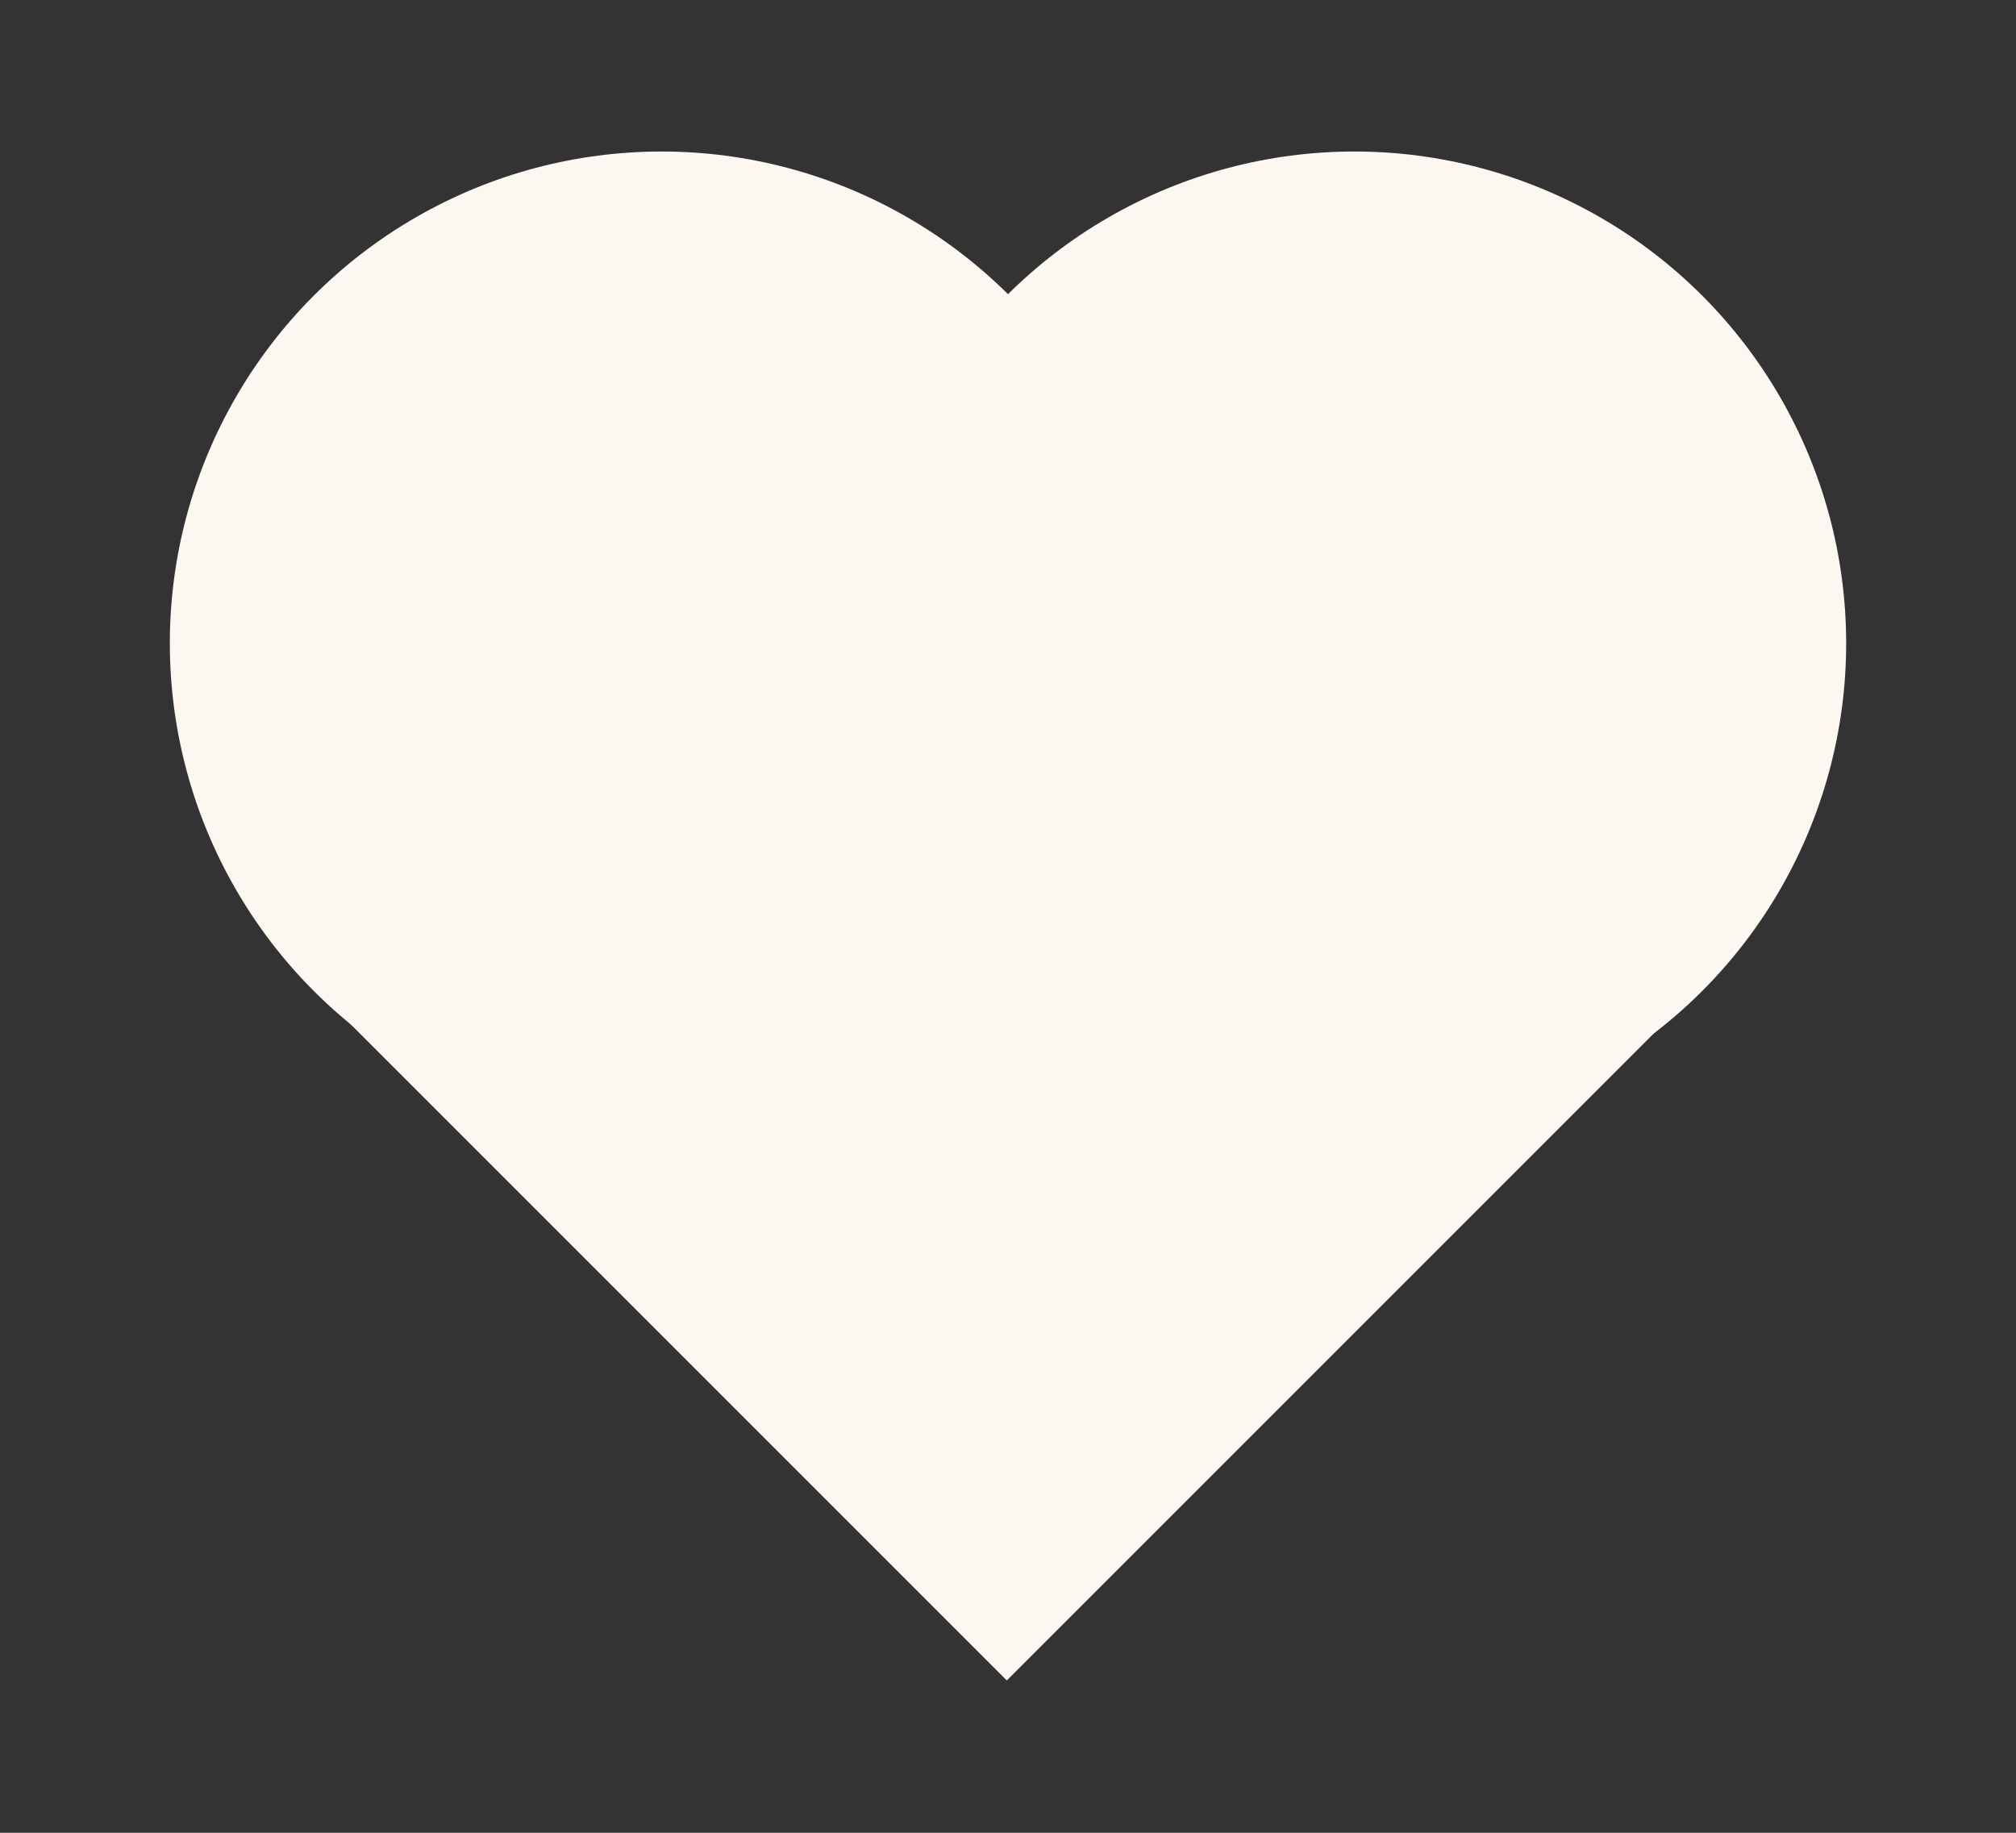
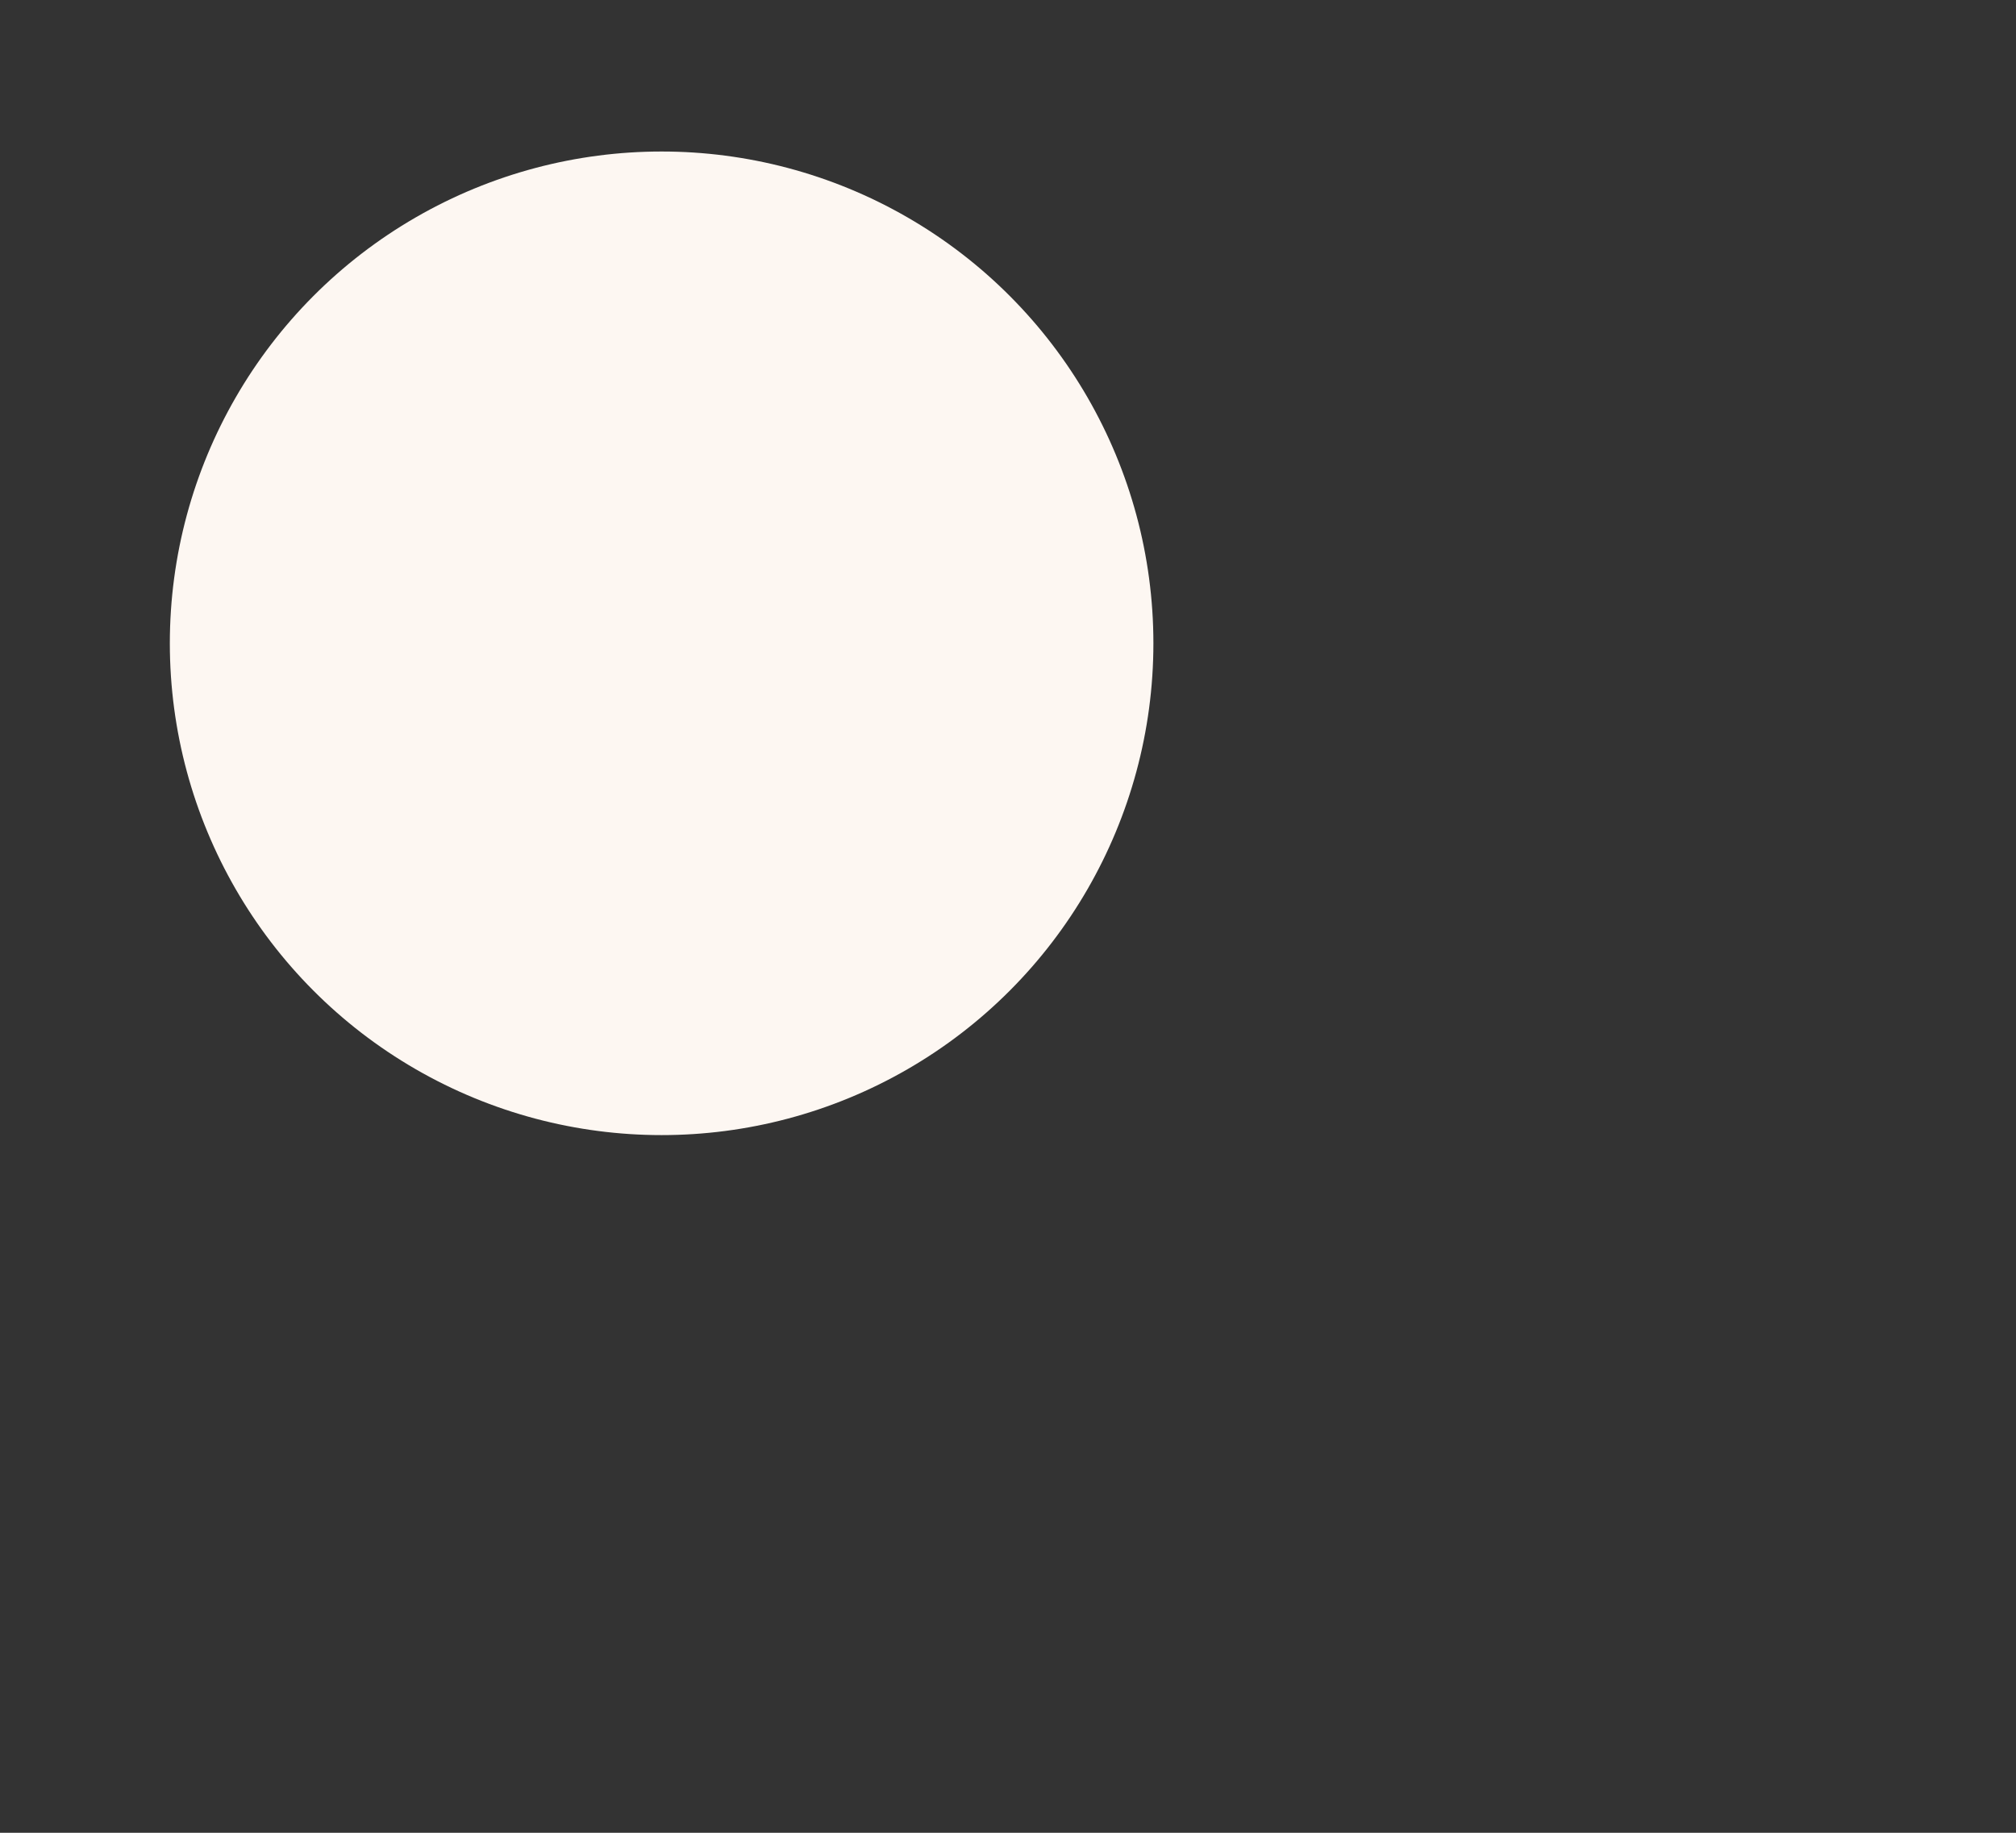
<svg xmlns="http://www.w3.org/2000/svg" id="Camada_1" version="1.1" viewBox="0 0 33 30">
  <rect x="0" y="0" width="33" height="30" fill="#333333" stroke="none" />
  <defs>
    <style>
      .st0 {
        fill: #fdf7f2;
      }
    </style>
  </defs>
-   <circle class="st0" cx="22.17" cy="10.53" r="8.05" />
-   <rect class="st0" x="8.56" y="8.39" width="15.84" height="15.84" transform="translate(16.36 -6.88) rotate(45)" />
  <circle class="st0" cx="10.83" cy="10.53" r="8.05" />
</svg>